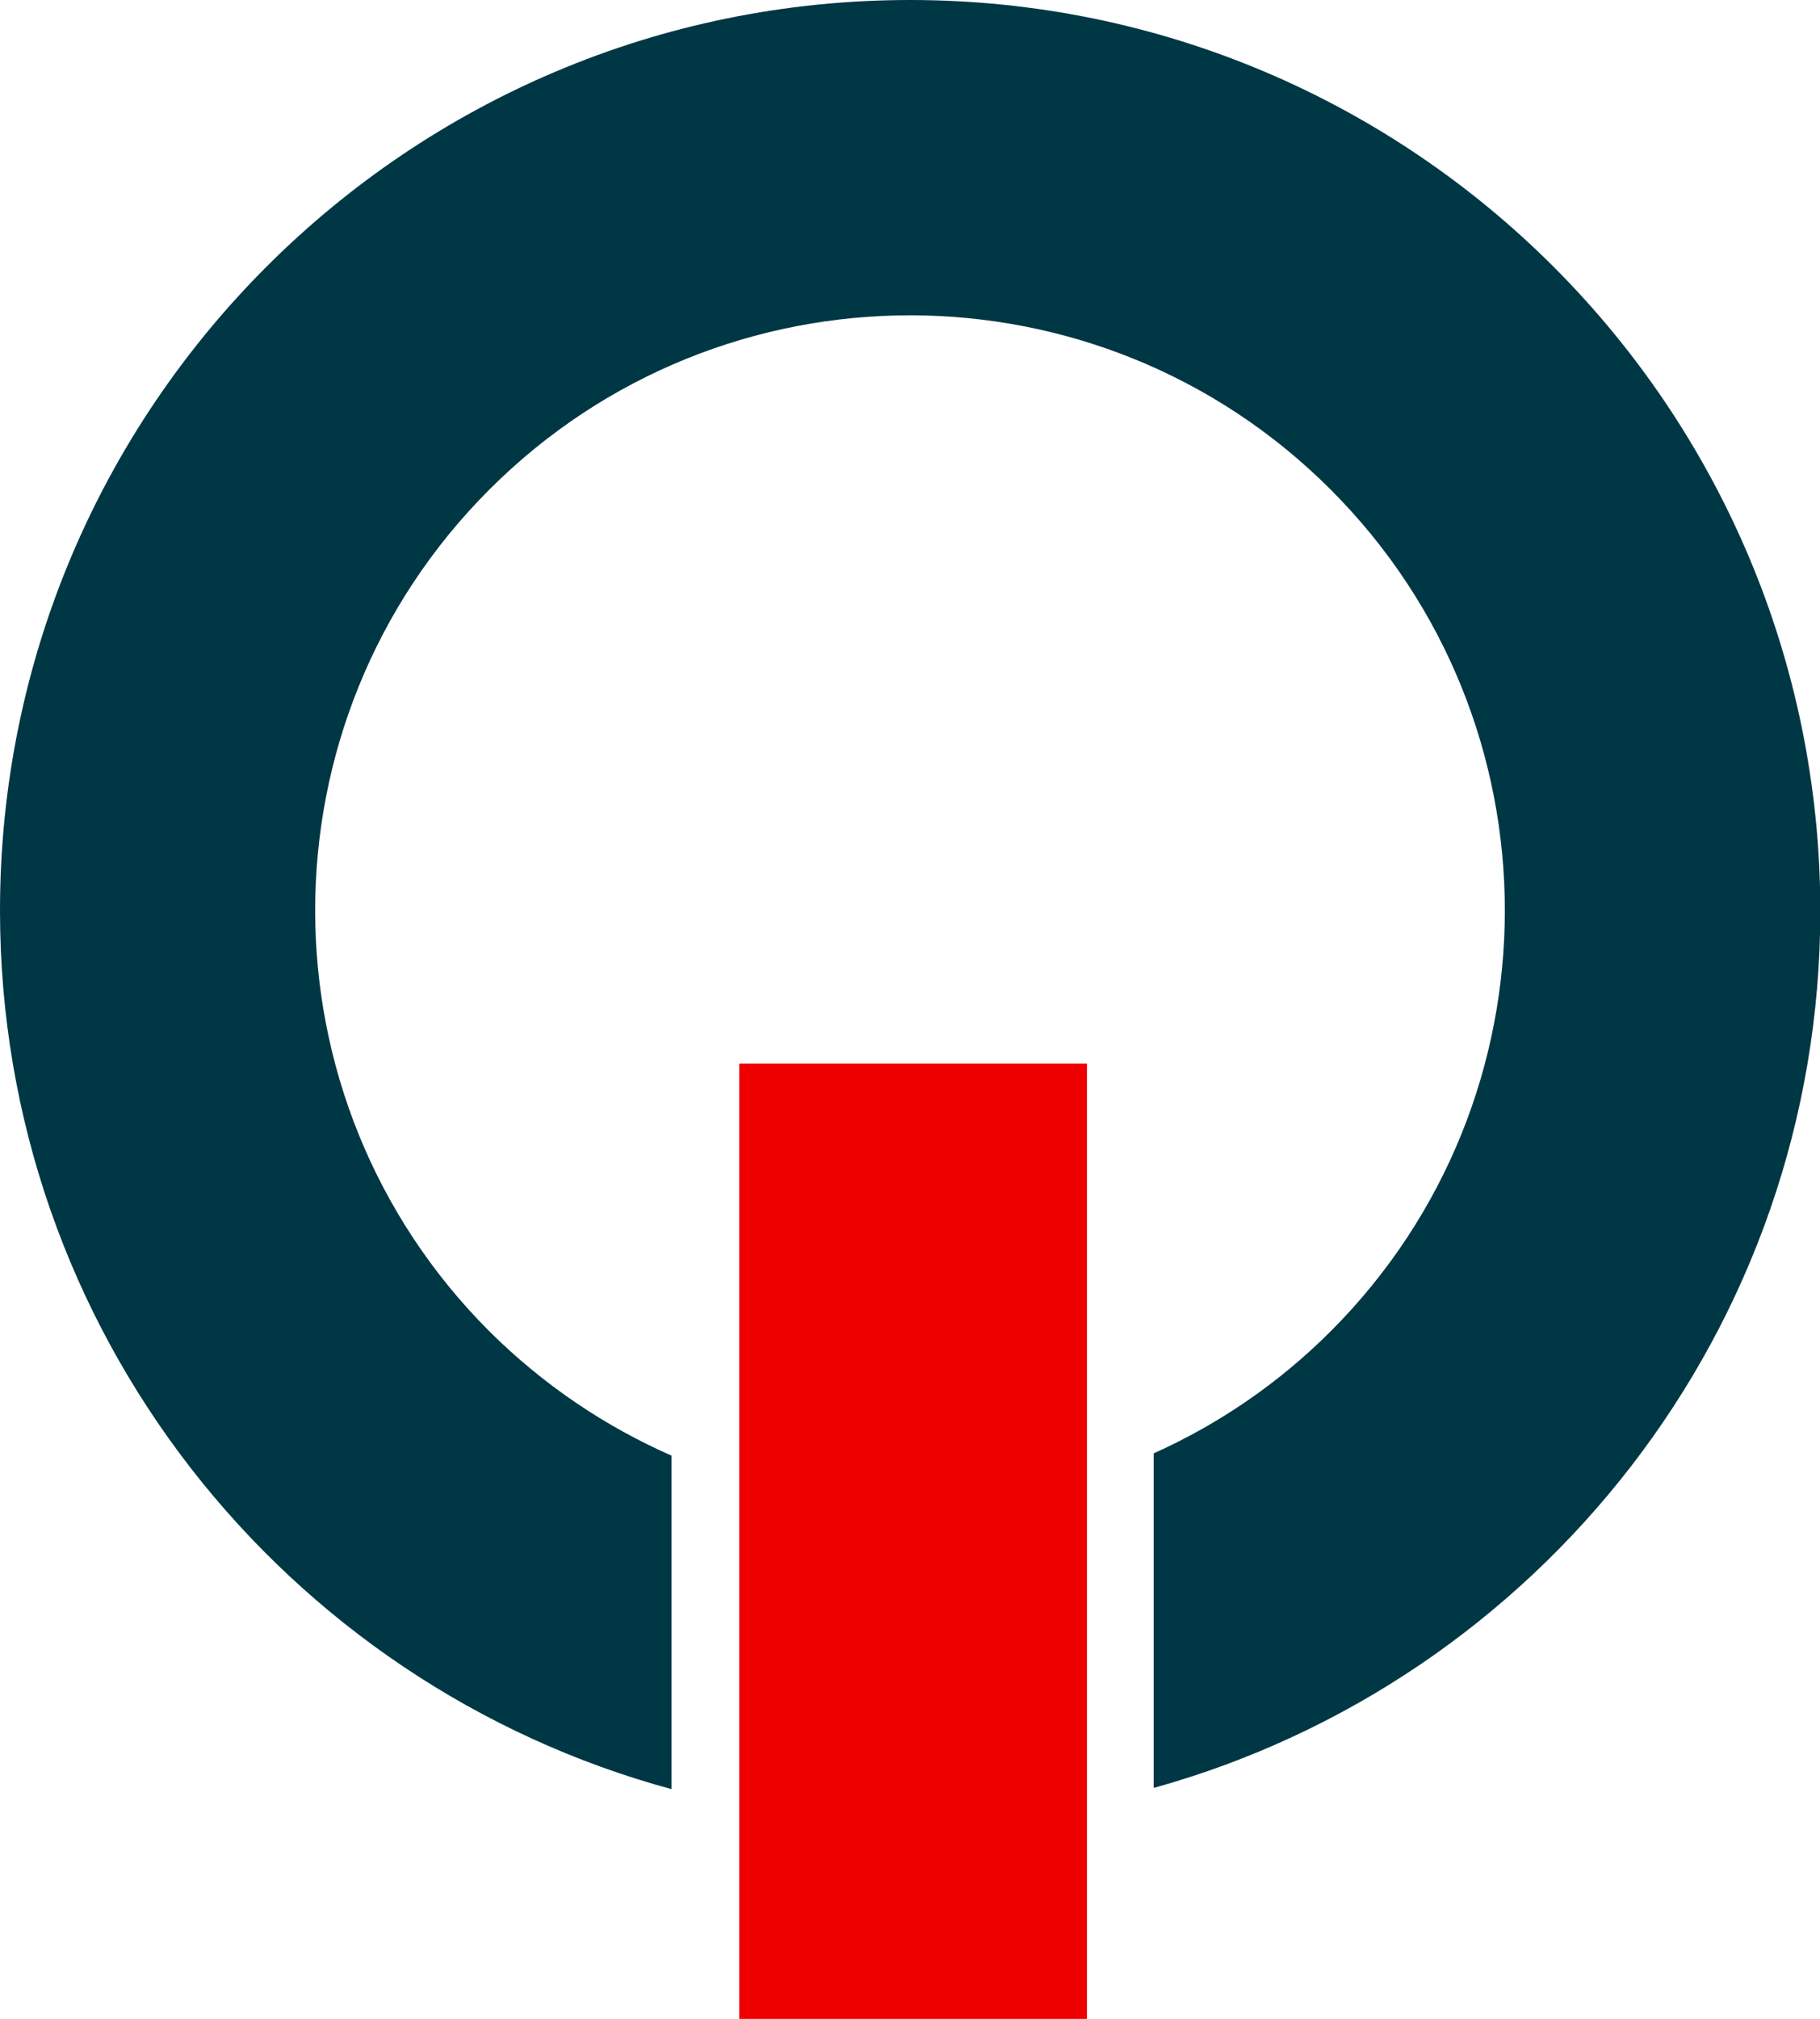
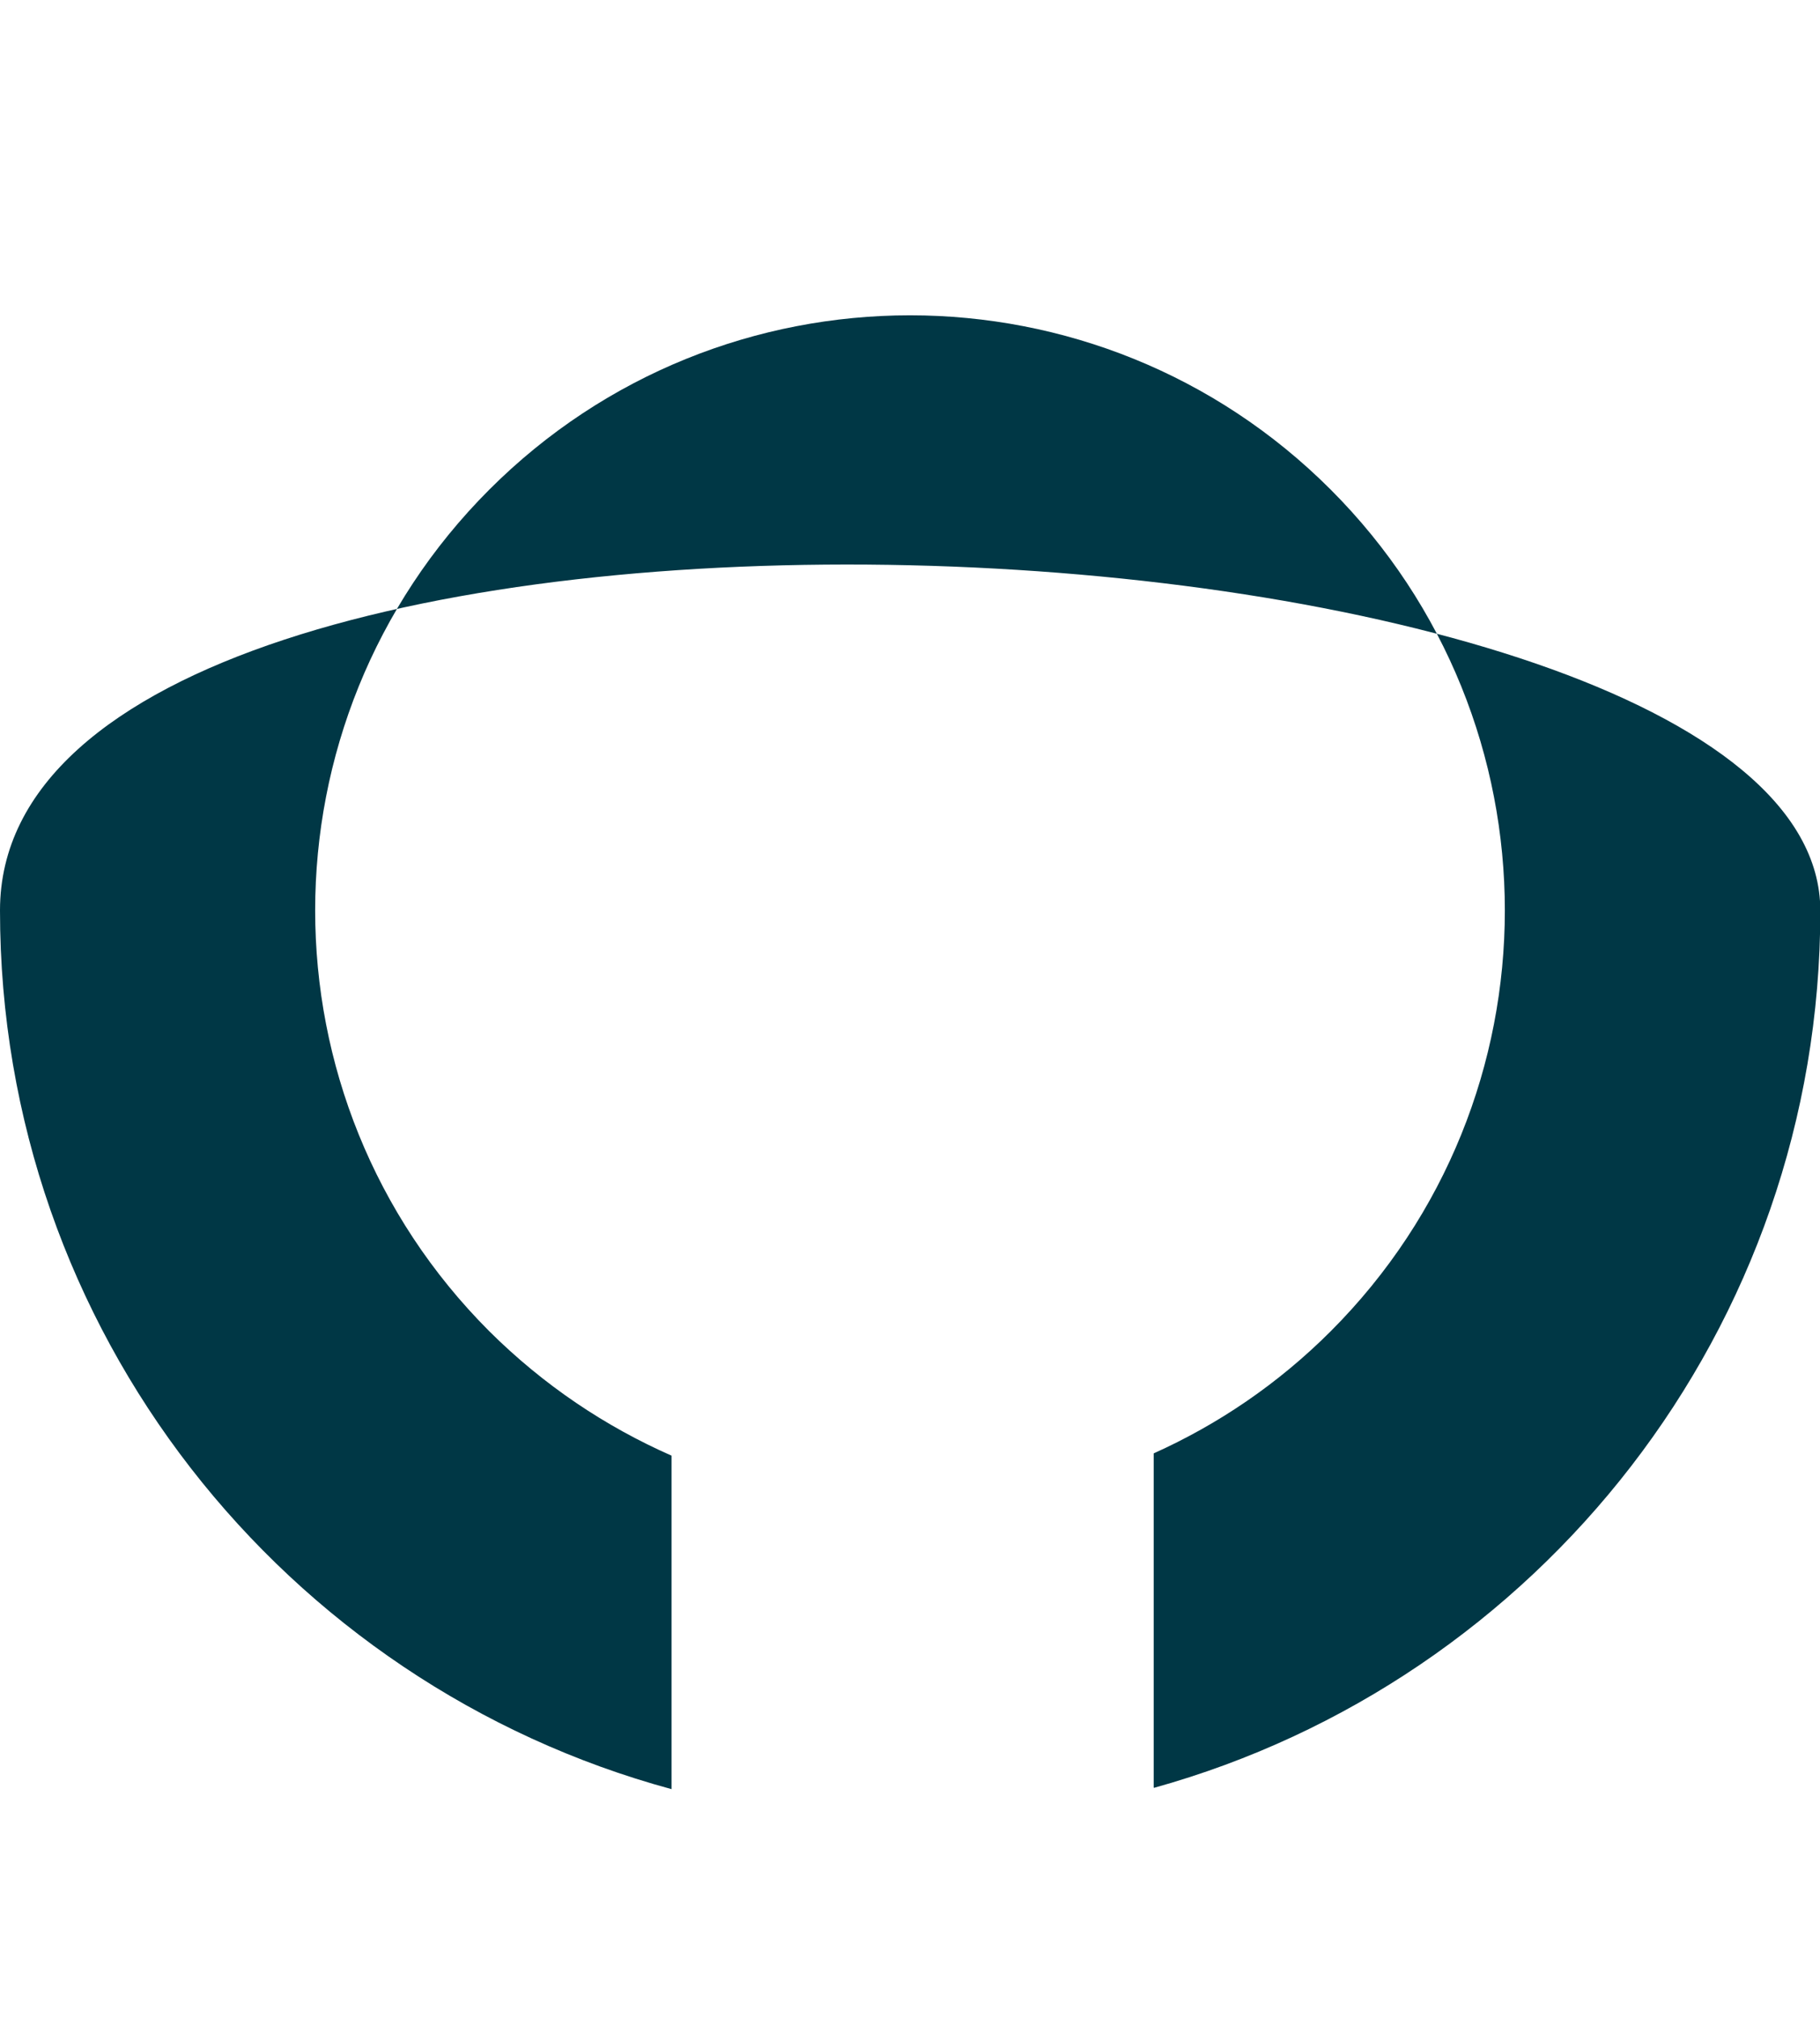
<svg xmlns="http://www.w3.org/2000/svg" id="Ebene_1" viewBox="0 0 55.64 61.69">
  <defs>
    <style>.cls-1{fill:#003745;}.cls-1,.cls-2{stroke-width:0px;}.cls-2{fill:#e00;}</style>
  </defs>
-   <path class="cls-1" d="M35.28,54.63c11.74-3.26,20.37-14.02,20.37-26.8C55.64,12.46,43.19,0,27.82,0S0,12.46,0,27.82c0,12.84,8.7,23.64,20.53,26.85v-10.19c-2.02-.89-3.91-2.15-5.57-3.8-7.1-7.1-7.1-18.62,0-25.72,7.1-7.1,18.62-7.1,25.72,0,7.1,7.1,7.1,18.62,0,25.72-1.61,1.61-3.45,2.85-5.41,3.73v10.21Z" />
-   <rect class="cls-2" x="22.6" y="32.5" width="10.63" height="29.19" />
+   <path class="cls-1" d="M35.28,54.63c11.74-3.26,20.37-14.02,20.37-26.8S0,12.46,0,27.82c0,12.84,8.7,23.64,20.53,26.85v-10.19c-2.02-.89-3.91-2.15-5.57-3.8-7.1-7.1-7.1-18.62,0-25.72,7.1-7.1,18.62-7.1,25.72,0,7.1,7.1,7.1,18.62,0,25.72-1.61,1.61-3.45,2.85-5.41,3.73v10.21Z" />
</svg>